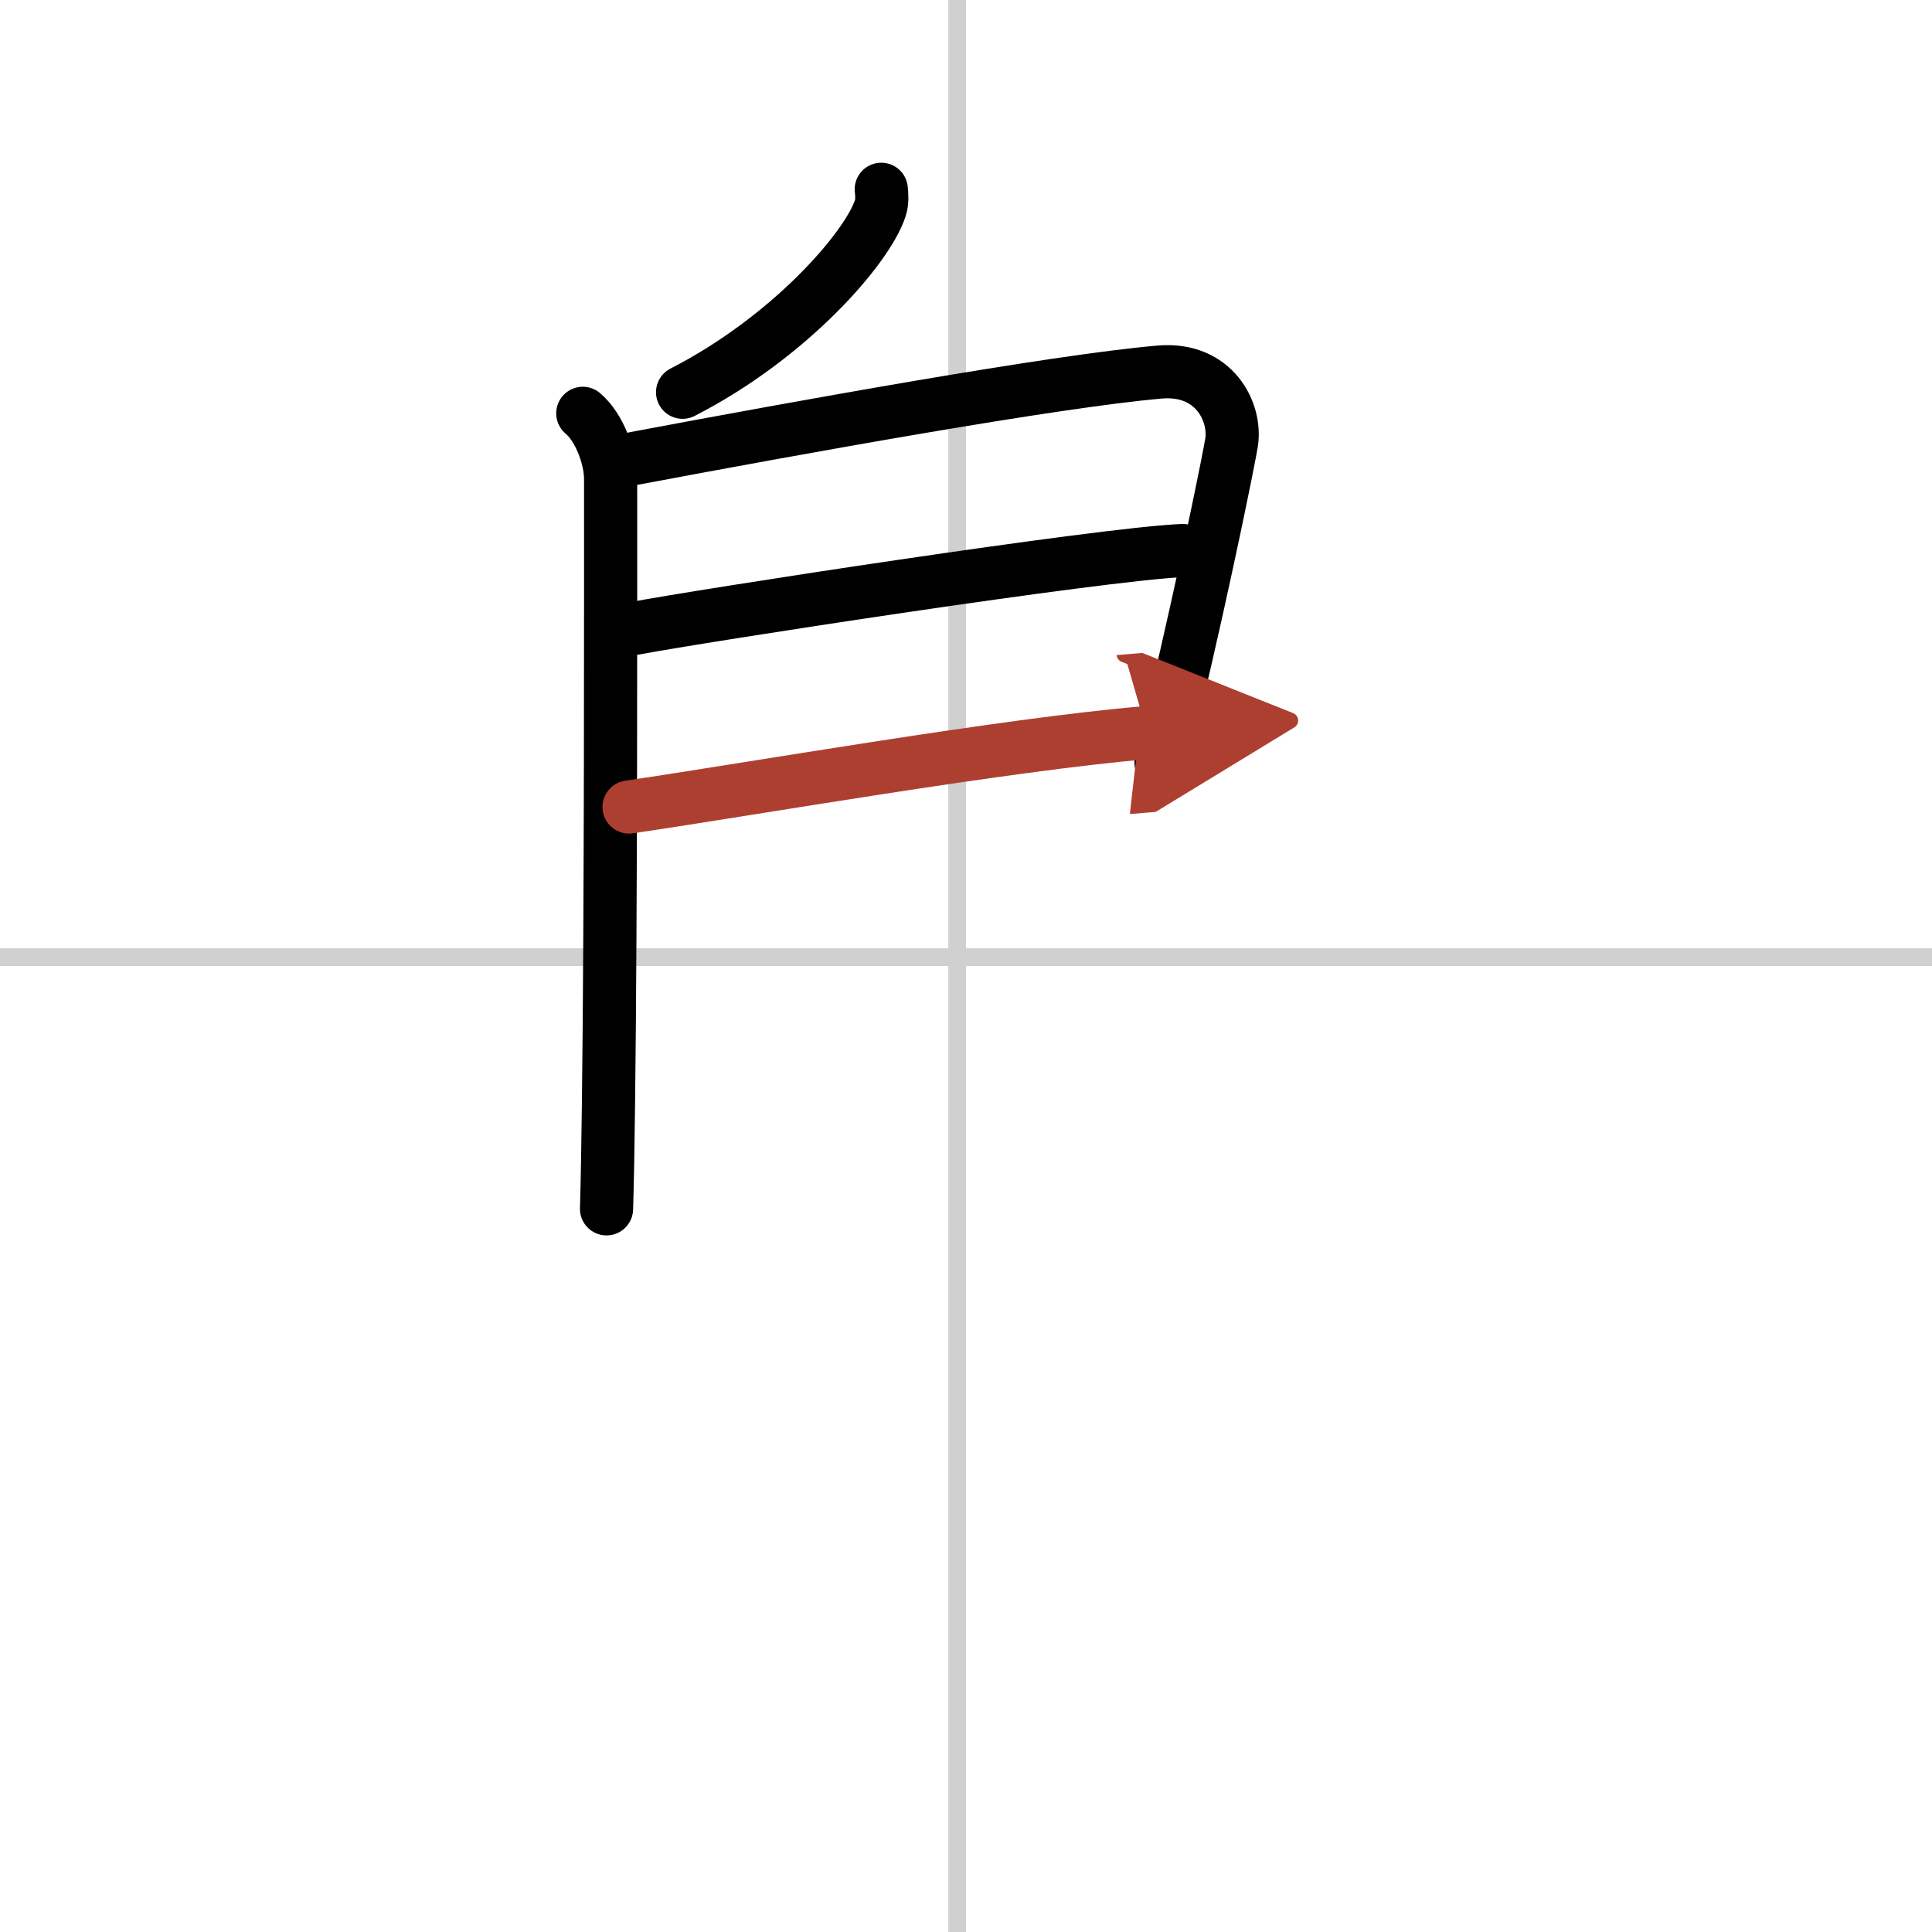
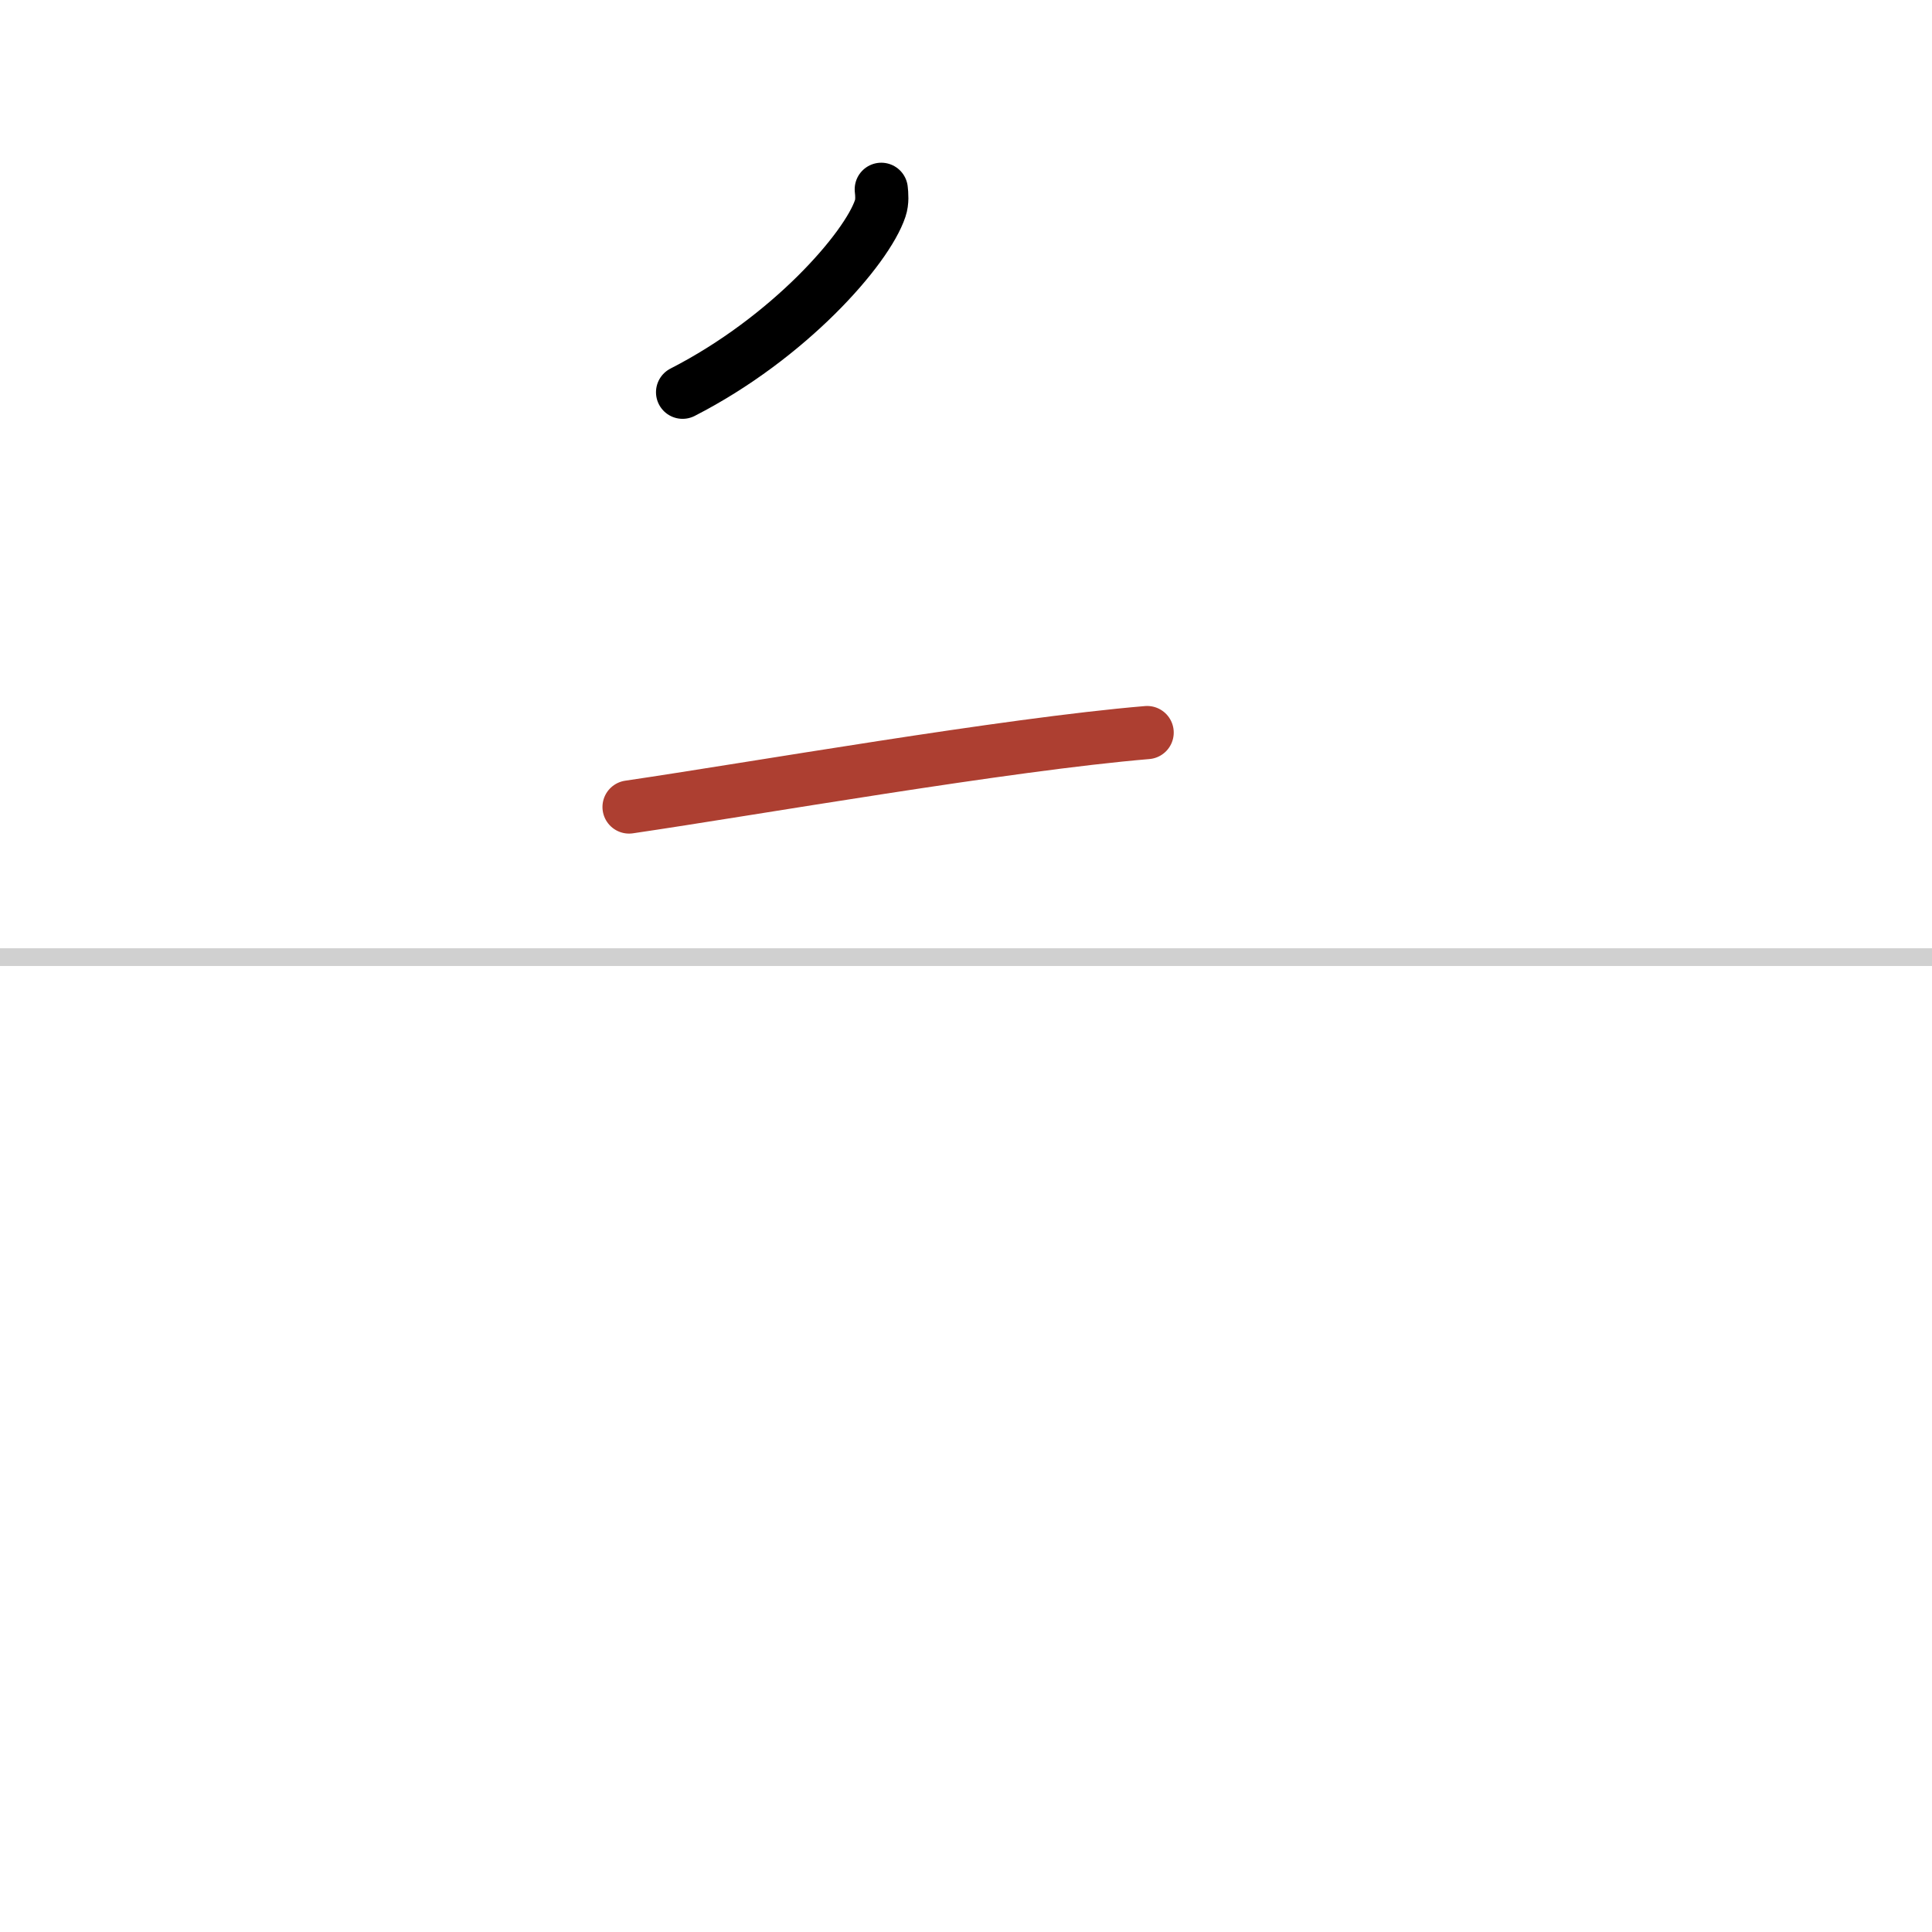
<svg xmlns="http://www.w3.org/2000/svg" width="400" height="400" viewBox="0 0 109 109">
  <defs>
    <marker id="a" markerWidth="4" orient="auto" refX="1" refY="5" viewBox="0 0 10 10">
-       <polyline points="0 0 10 5 0 10 1 5" fill="#ad3f31" stroke="#ad3f31" />
-     </marker>
+       </marker>
  </defs>
  <g fill="none" stroke="#000" stroke-linecap="round" stroke-linejoin="round" stroke-width="3">
    <rect width="100%" height="100%" fill="#fff" stroke="#fff" />
-     <line x1="54" x2="54" y2="109" stroke="#d0d0d0" stroke-width="1" />
    <line x2="109" y1="54" y2="54" stroke="#d0d0d0" stroke-width="1" />
    <path d="m49.72 10.68c0.03 0.27 0.07 0.7-0.06 1.08-0.76 2.28-5.15 7.3-11.15 10.37" />
-     <path d="m32.88 23.32c0.96 0.8 1.57 2.55 1.57 3.69 0 6.86 0.02 24.01-0.12 35.24-0.03 2.27-0.06 4.3-0.11 5.95" />
-     <path d="m35.8 25.86c9.2-1.73 23.7-4.36 29.64-4.87 3.06-0.26 4.32 2.26 4.04 3.99-0.15 0.92-1.49 7.58-3.2 14.78-0.26 1.09-0.52 2.18-0.78 3.24" />
-     <path d="m35.86 35.44c3.64-0.69 26.27-4.19 30.87-4.38" />
    <path d="m35.49 45.53c7.01-1.03 21.26-3.53 29.23-4.2" marker-end="url(#a)" stroke="#ad3f31" />
  </g>
</svg>